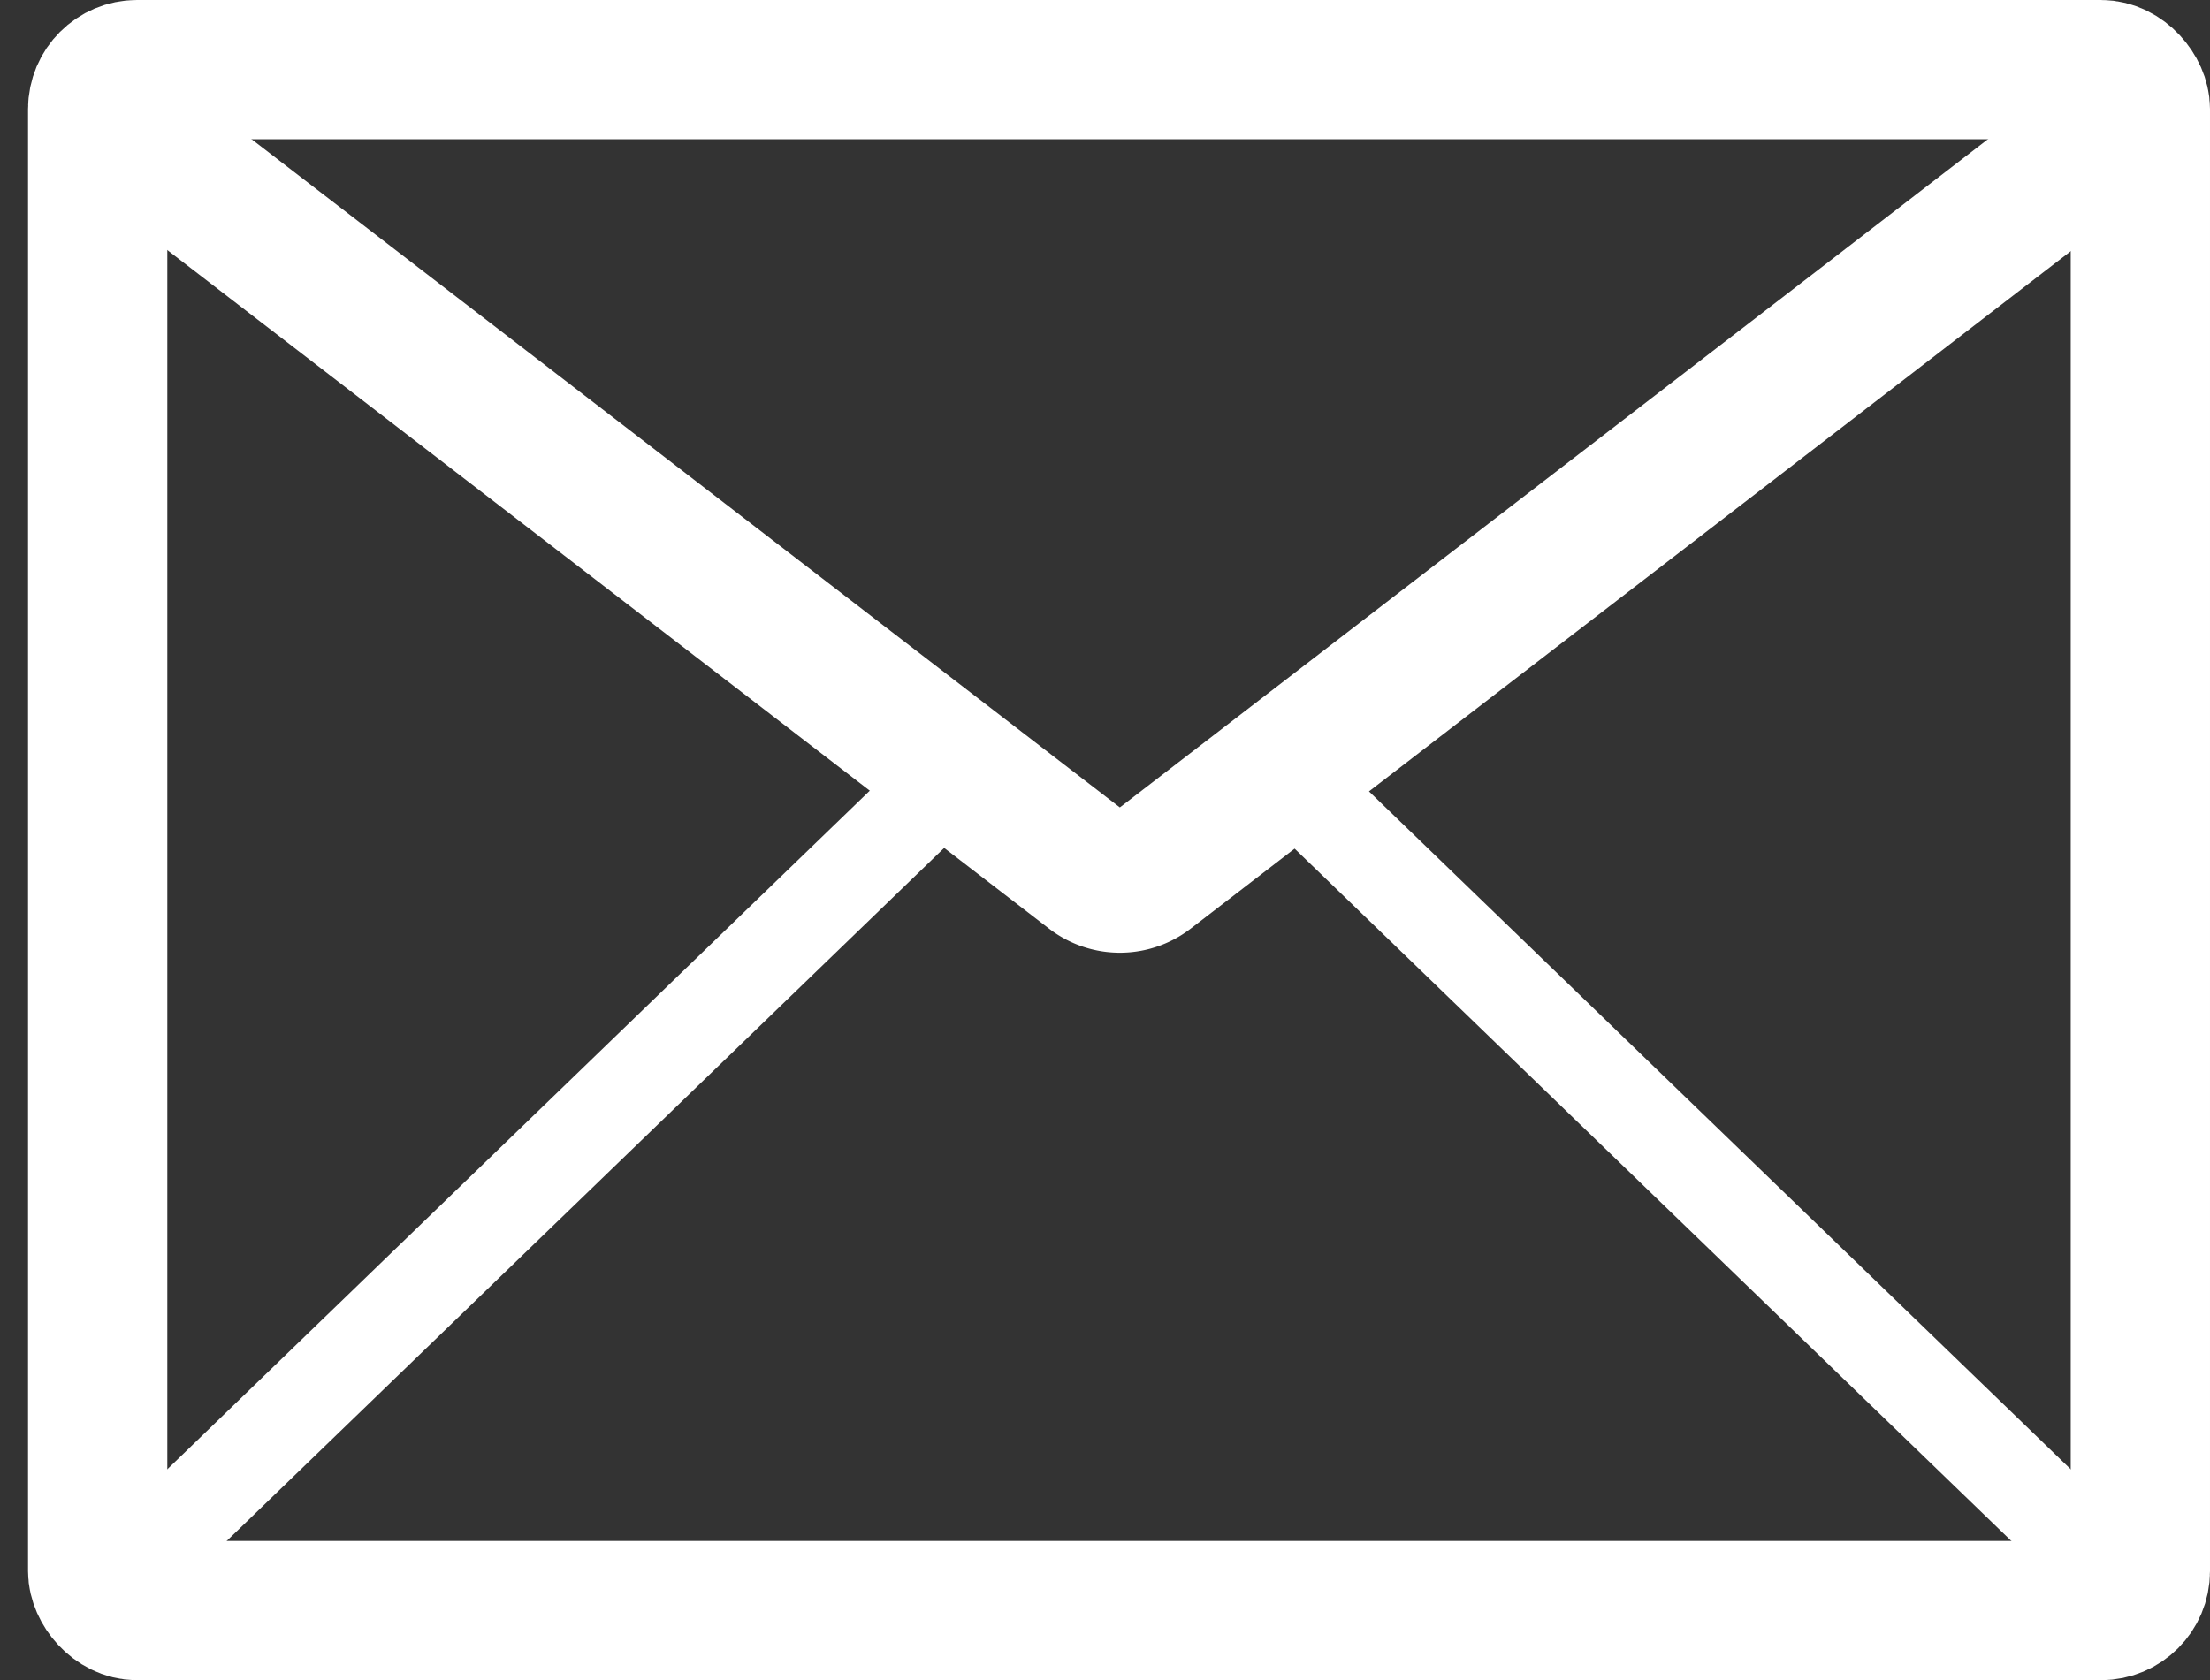
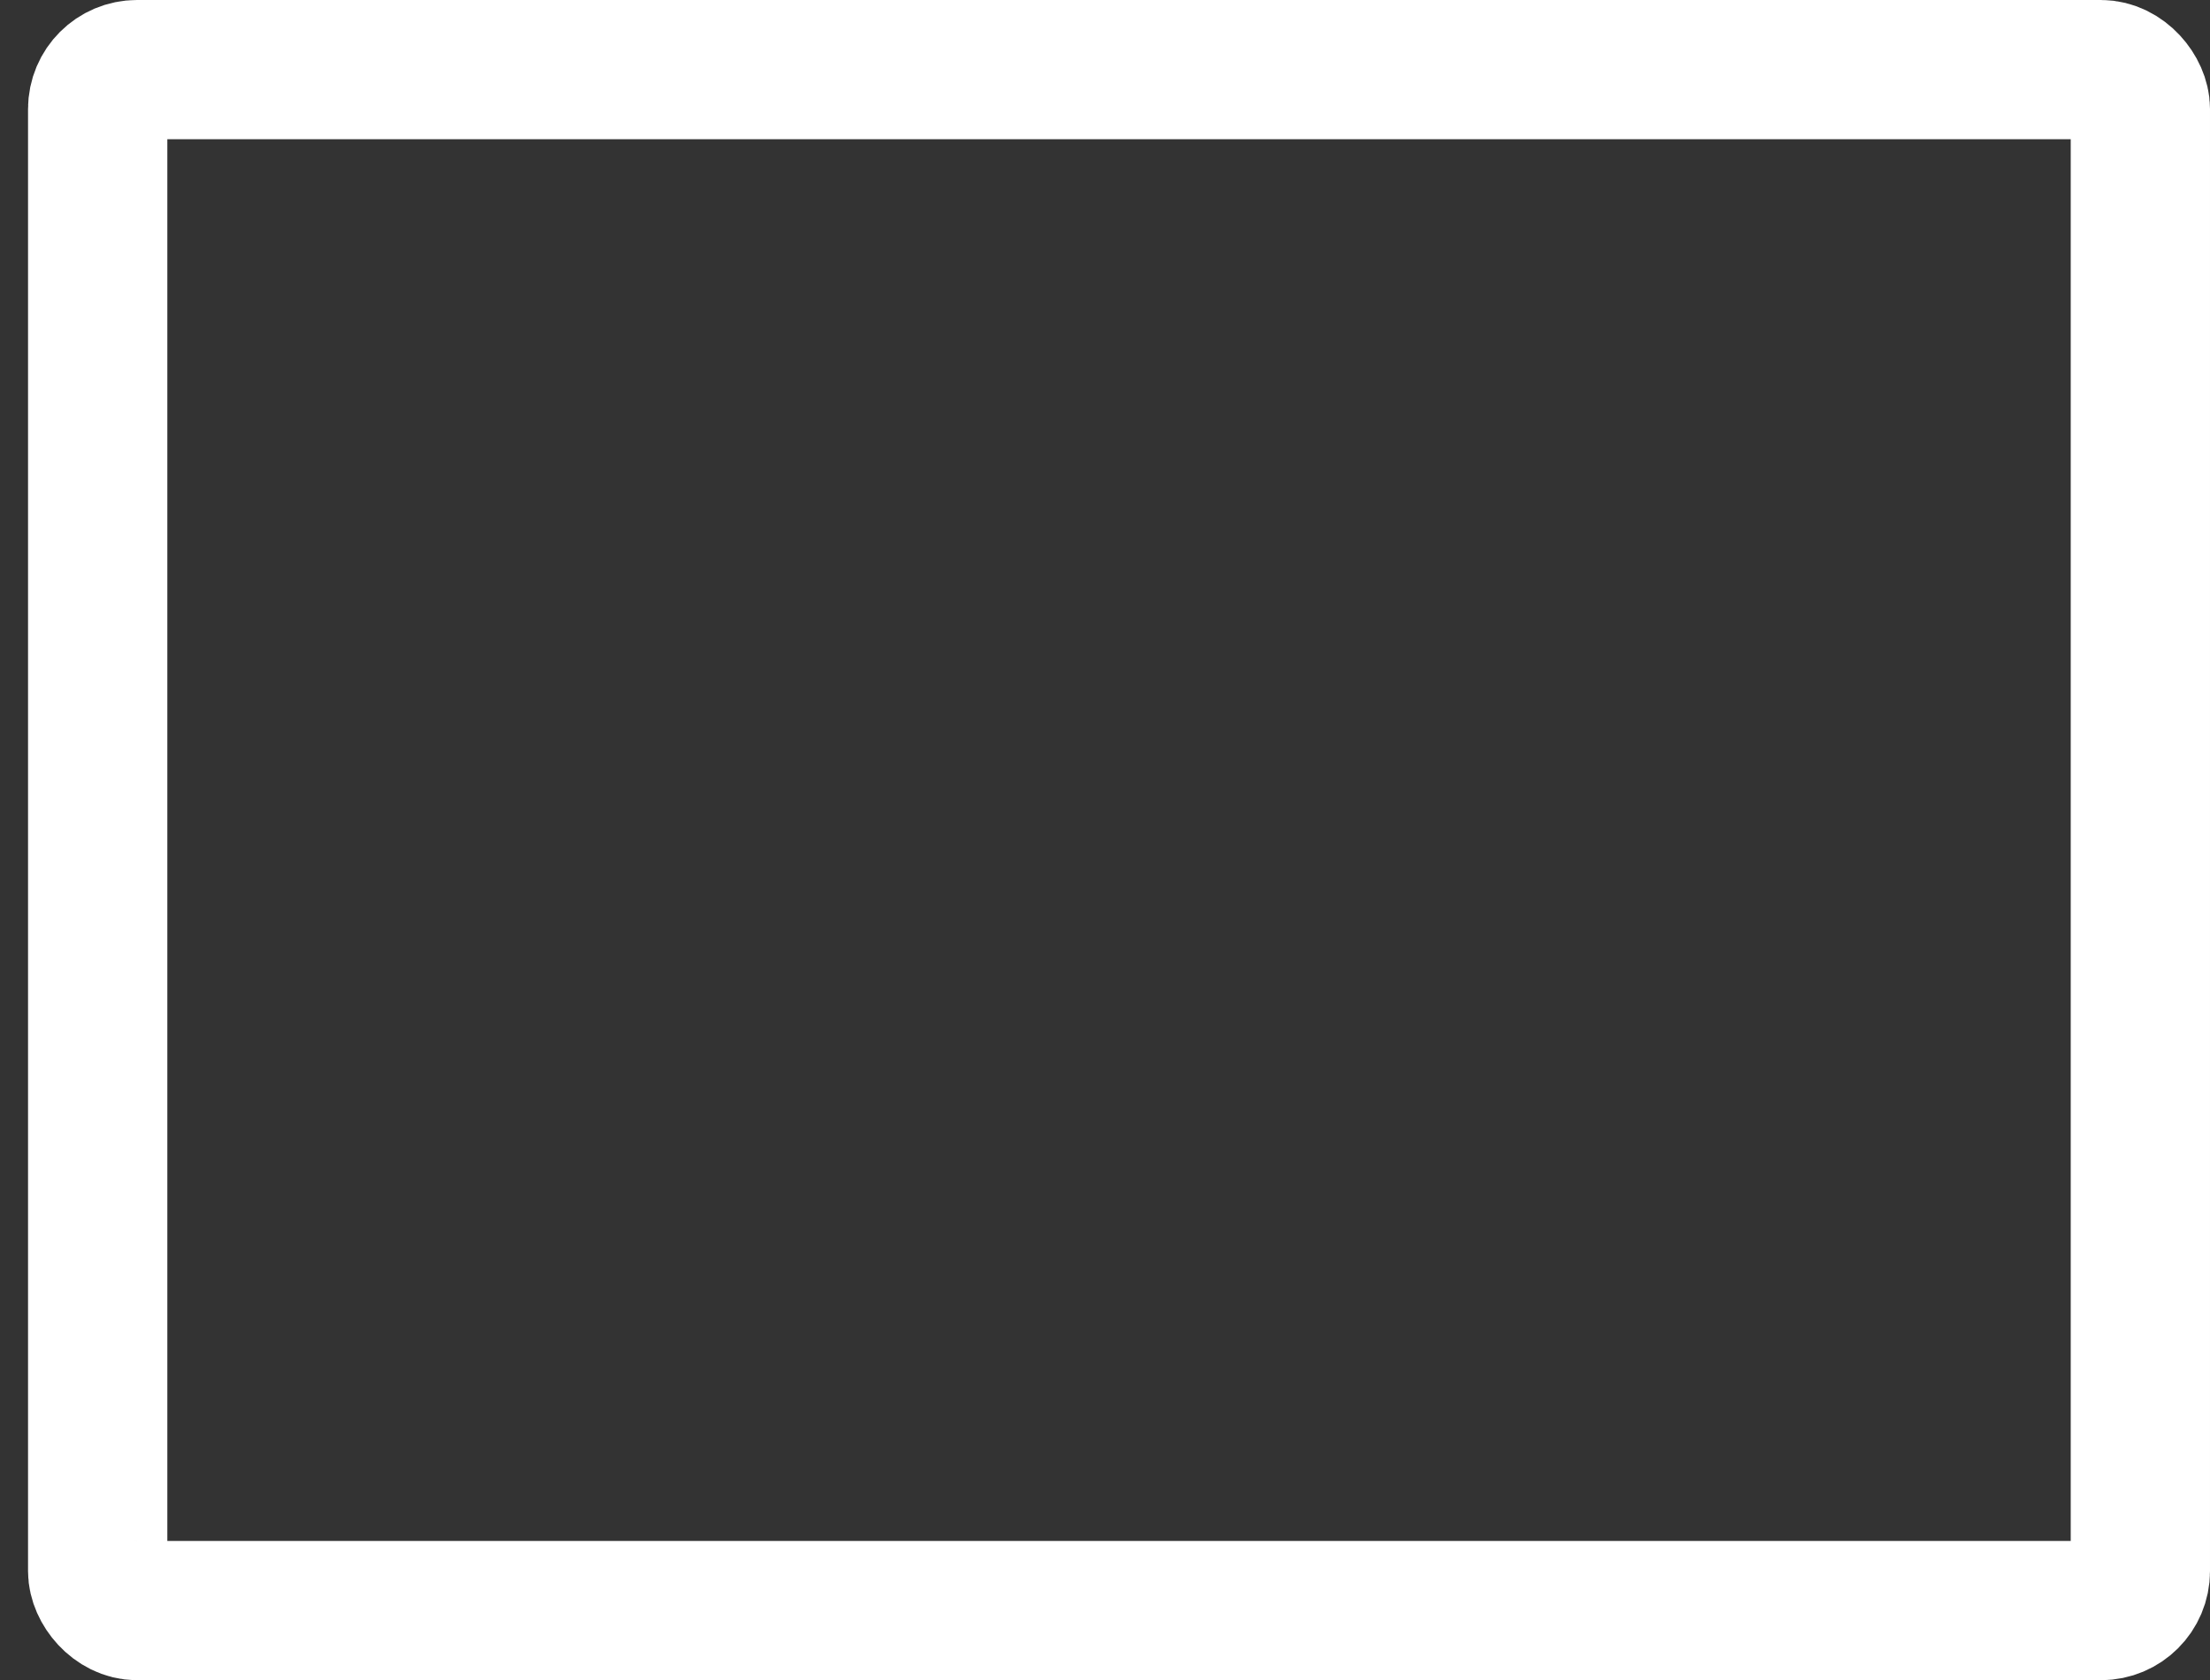
<svg xmlns="http://www.w3.org/2000/svg" width="23.802" height="18.101" viewBox="0 0 23.802 18.101">
  <rect x="0" y="0" width="23.802" height="18.101" fill="#333333" stroke="none" />
  <g id="icon_mail" transform="translate(-1878.743 -626.032)">
    <rect id="長方形_1495" data-name="長方形 1495" width="22" height="16.601" rx="0.424" transform="translate(1879.795 626.782)" fill="none" stroke="#fff" stroke-linecap="round" stroke-linejoin="round" stroke-width="1.5" />
-     <path id="パス_2544" data-name="パス 2544" d="M1879.8,627.206l10.7,8.237a.5.5,0,0,0,.608,0l10.26-7.9" fill="none" stroke="#fff" stroke-linecap="round" stroke-linejoin="round" stroke-width="1.5" />
-     <line id="線_327" data-name="線 327" x1="8.921" y1="8.62" transform="translate(1892.537 634.335)" fill="none" stroke="#fff" stroke-linecap="round" stroke-linejoin="round" stroke-width="1" />
-     <line id="線_328" data-name="線 328" y1="8.62" x2="8.921" transform="translate(1880.132 634.335)" fill="none" stroke="#fff" stroke-linecap="round" stroke-linejoin="round" stroke-width="1" />
  </g>
</svg>